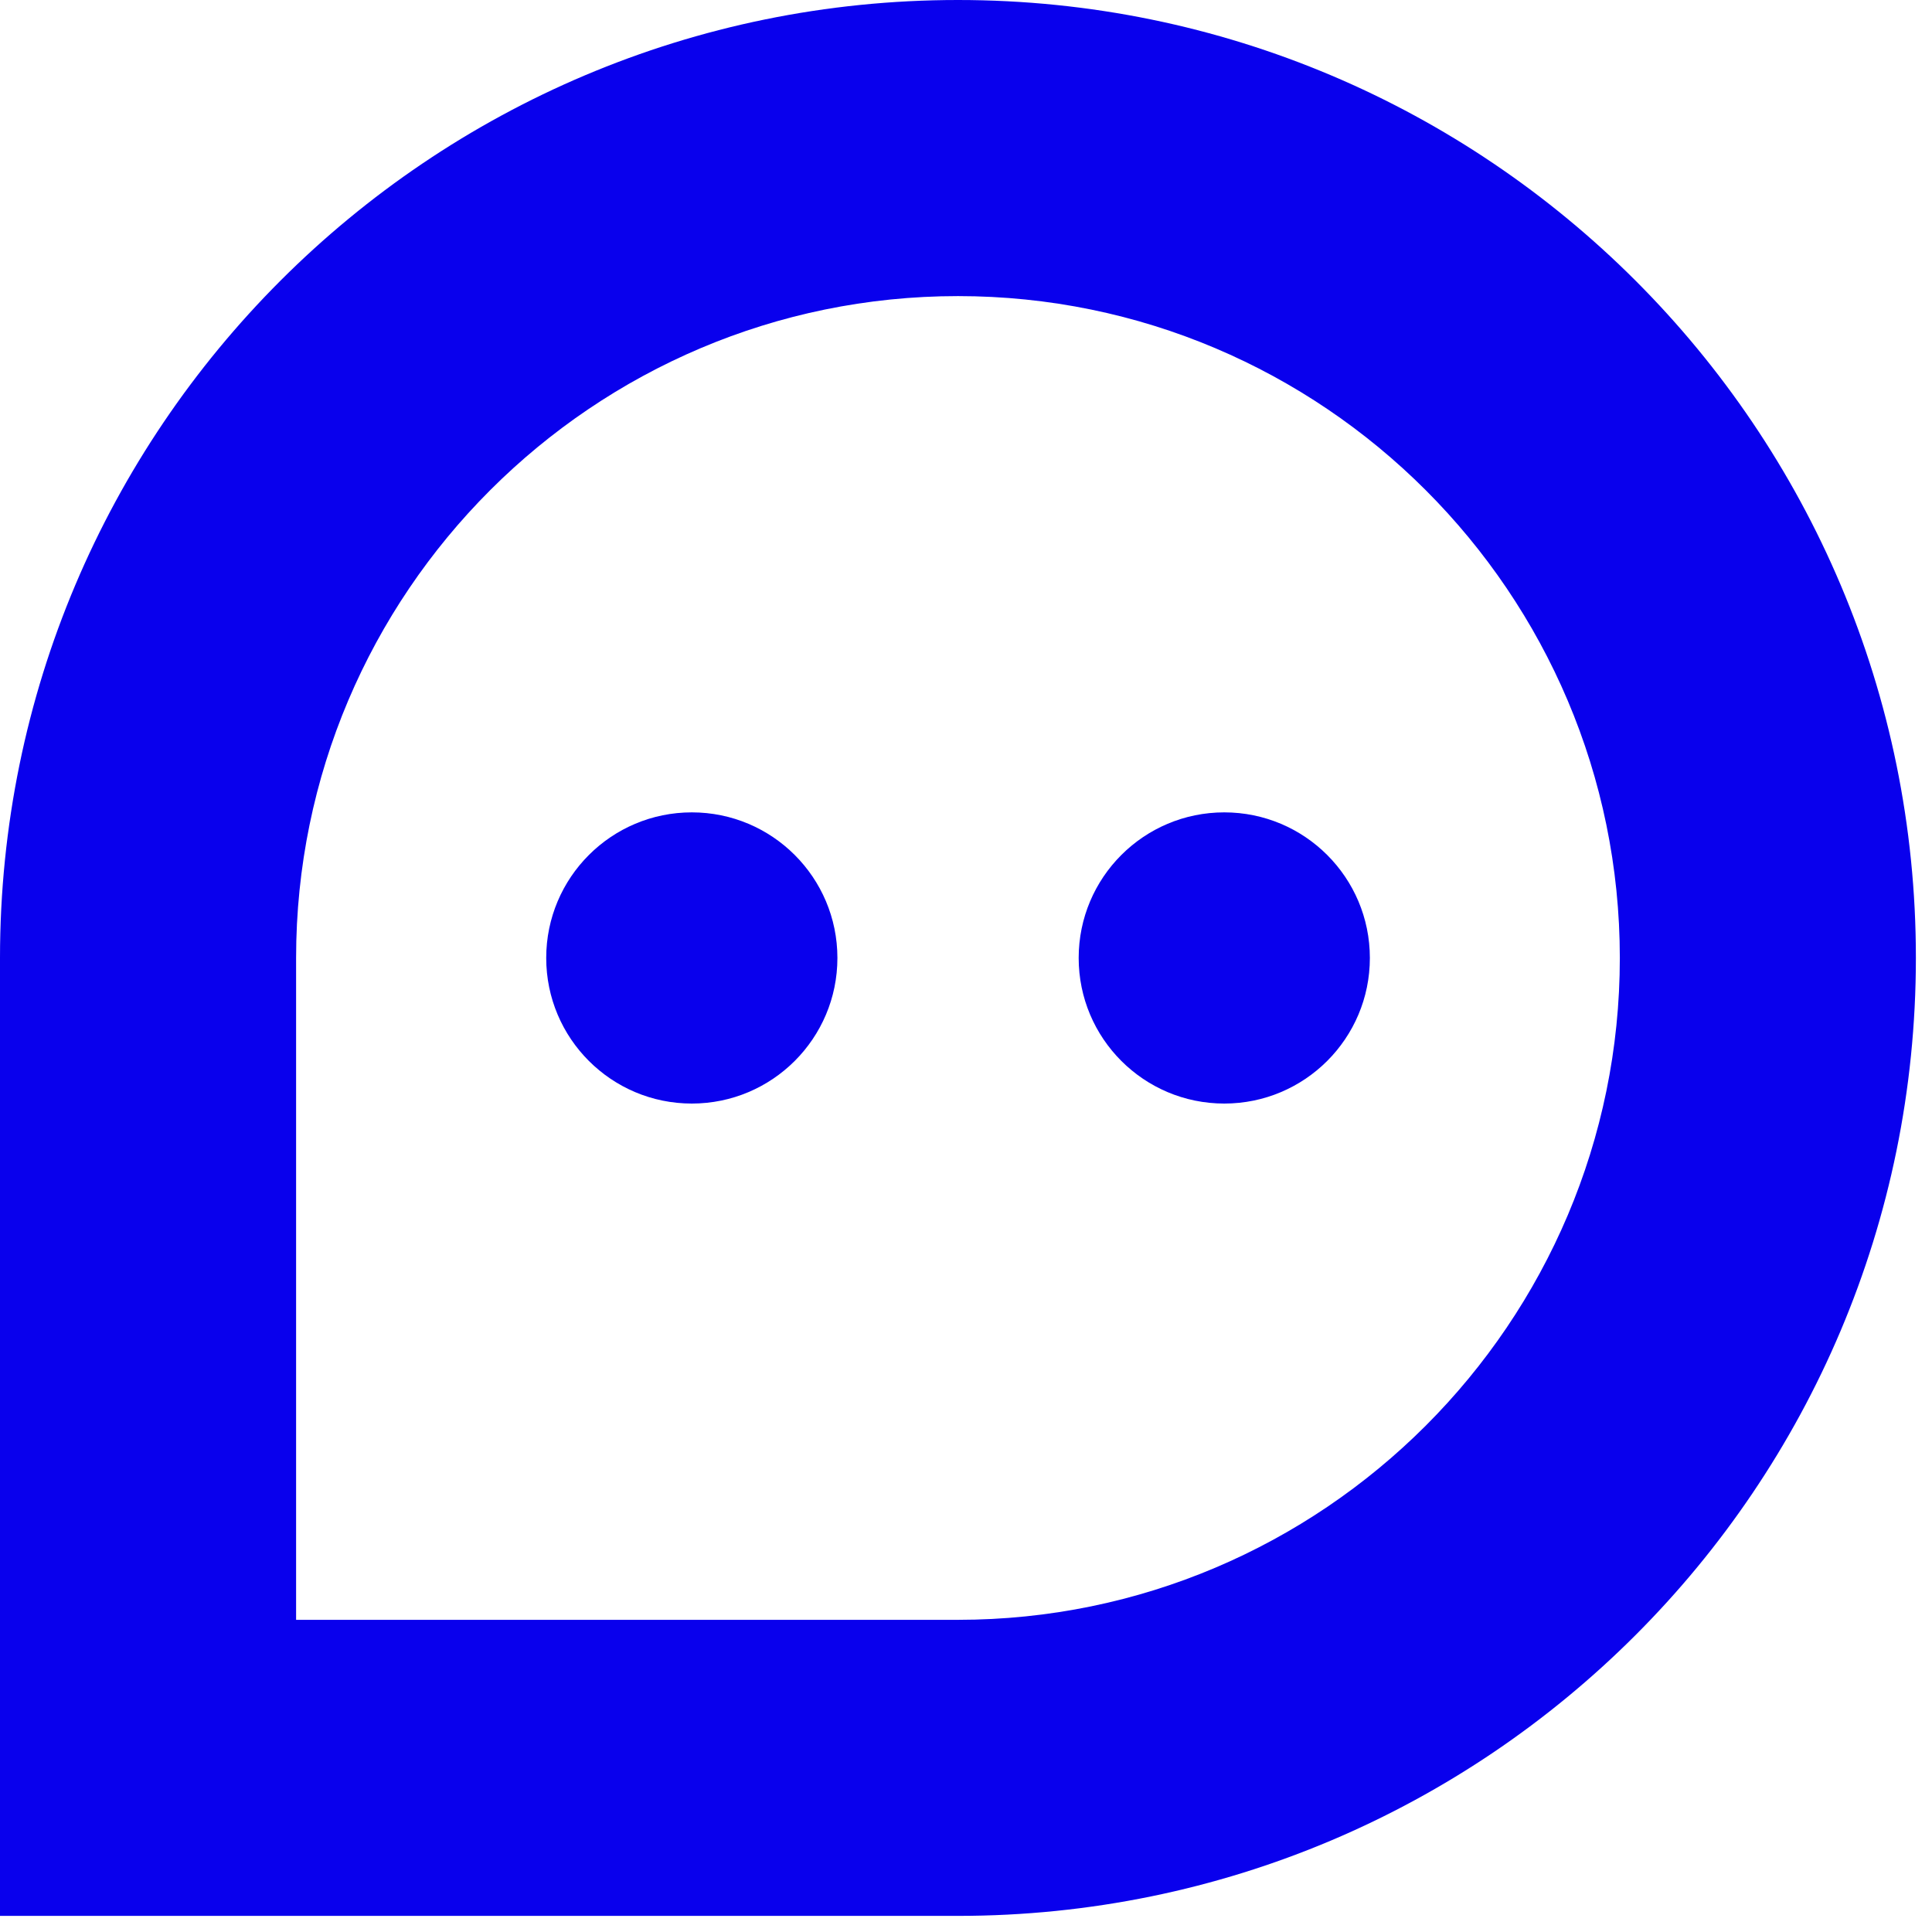
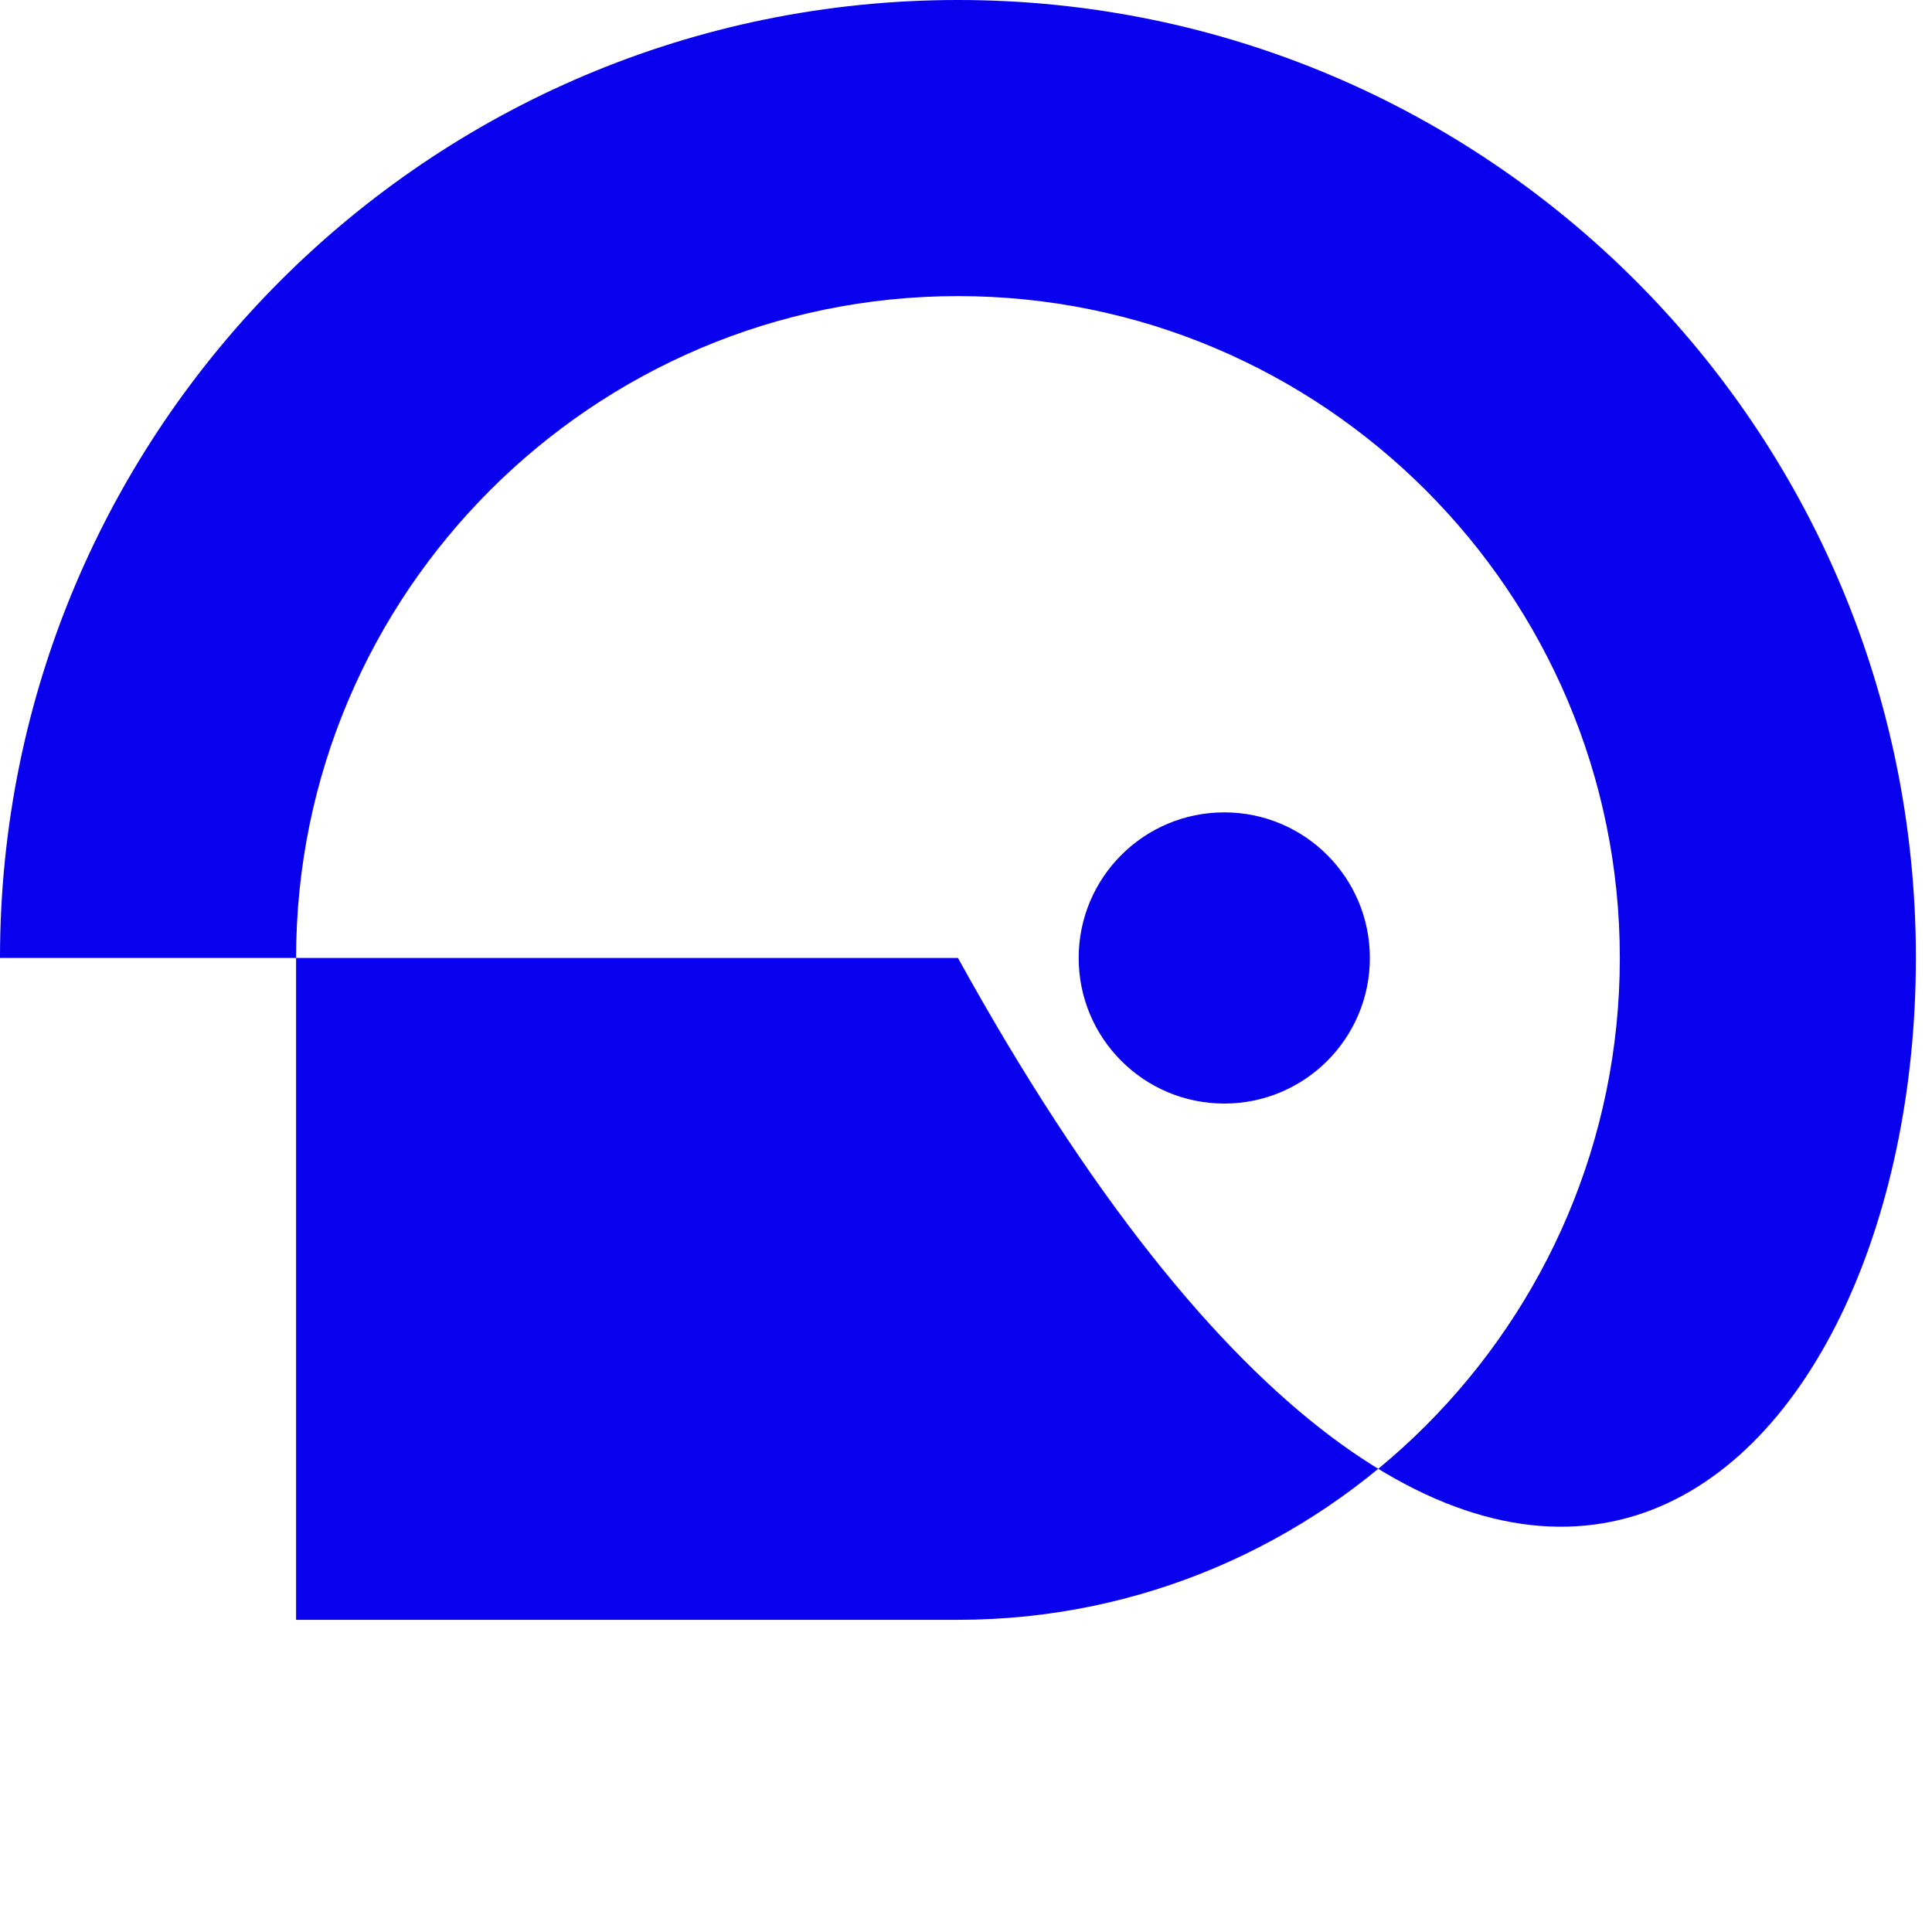
<svg xmlns="http://www.w3.org/2000/svg" width="50" height="50" viewBox="0 0 50 50" fill="none">
  <path d="M31.684 28.56C33.765 28.56 35.452 26.873 35.452 24.792C35.452 22.711 33.765 21.024 31.684 21.024C29.603 21.024 27.916 22.711 27.916 24.792C27.916 26.873 29.603 28.56 31.684 28.56Z" fill="#0900ED" />
-   <path d="M17.904 28.56C19.985 28.56 21.672 26.873 21.672 24.792C21.672 22.711 19.985 21.024 17.904 21.024C15.823 21.024 14.136 22.711 14.136 24.792C14.136 26.873 15.823 28.56 17.904 28.56Z" fill="#0900ED" />
-   <path d="M24.792 7.663C34.238 7.663 41.921 15.35 41.921 24.792C41.921 34.234 34.234 41.921 24.792 41.921H7.663V24.792C7.663 15.345 15.35 7.663 24.792 7.663ZM24.792 0C11.099 0 0 11.099 0 24.792V49.583H24.792C38.484 49.583 49.583 38.484 49.583 24.792C49.588 11.099 38.489 0 24.792 0Z" fill="#0900ED" />
+   <path d="M24.792 7.663C34.238 7.663 41.921 15.35 41.921 24.792C41.921 34.234 34.234 41.921 24.792 41.921H7.663V24.792C7.663 15.345 15.35 7.663 24.792 7.663ZM24.792 0C11.099 0 0 11.099 0 24.792H24.792C38.484 49.583 49.583 38.484 49.583 24.792C49.588 11.099 38.489 0 24.792 0Z" fill="#0900ED" />
</svg>